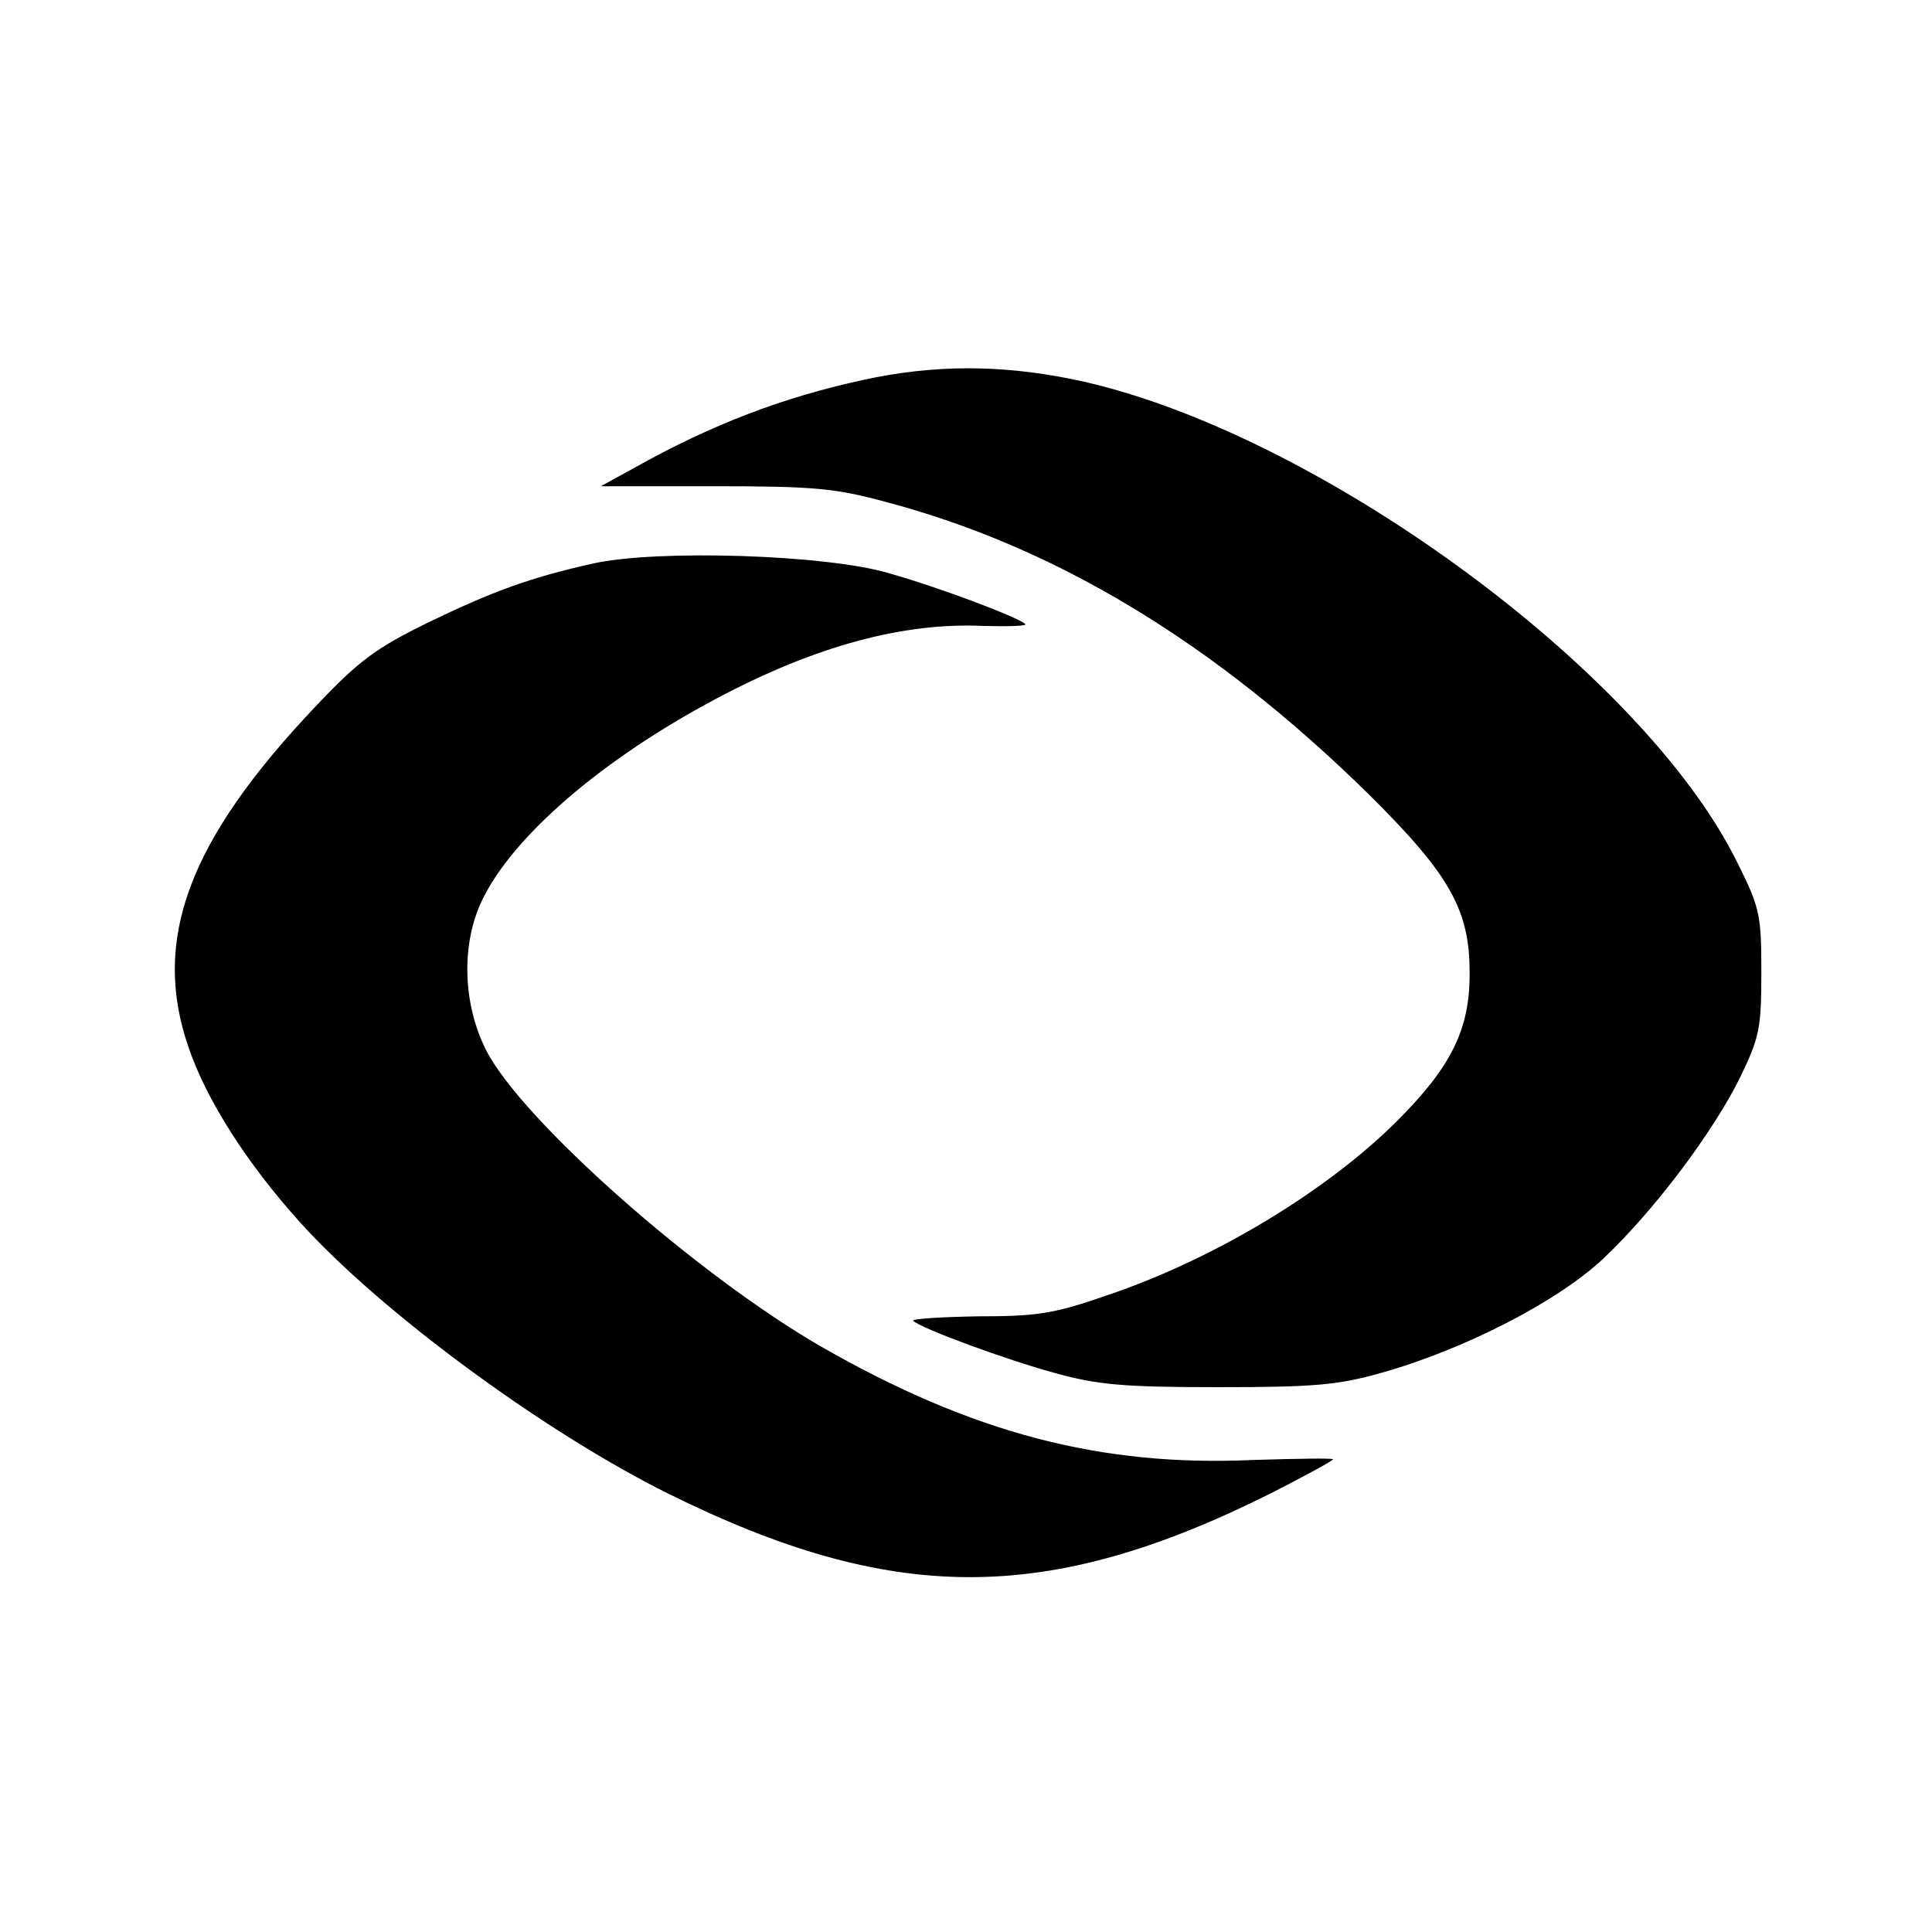
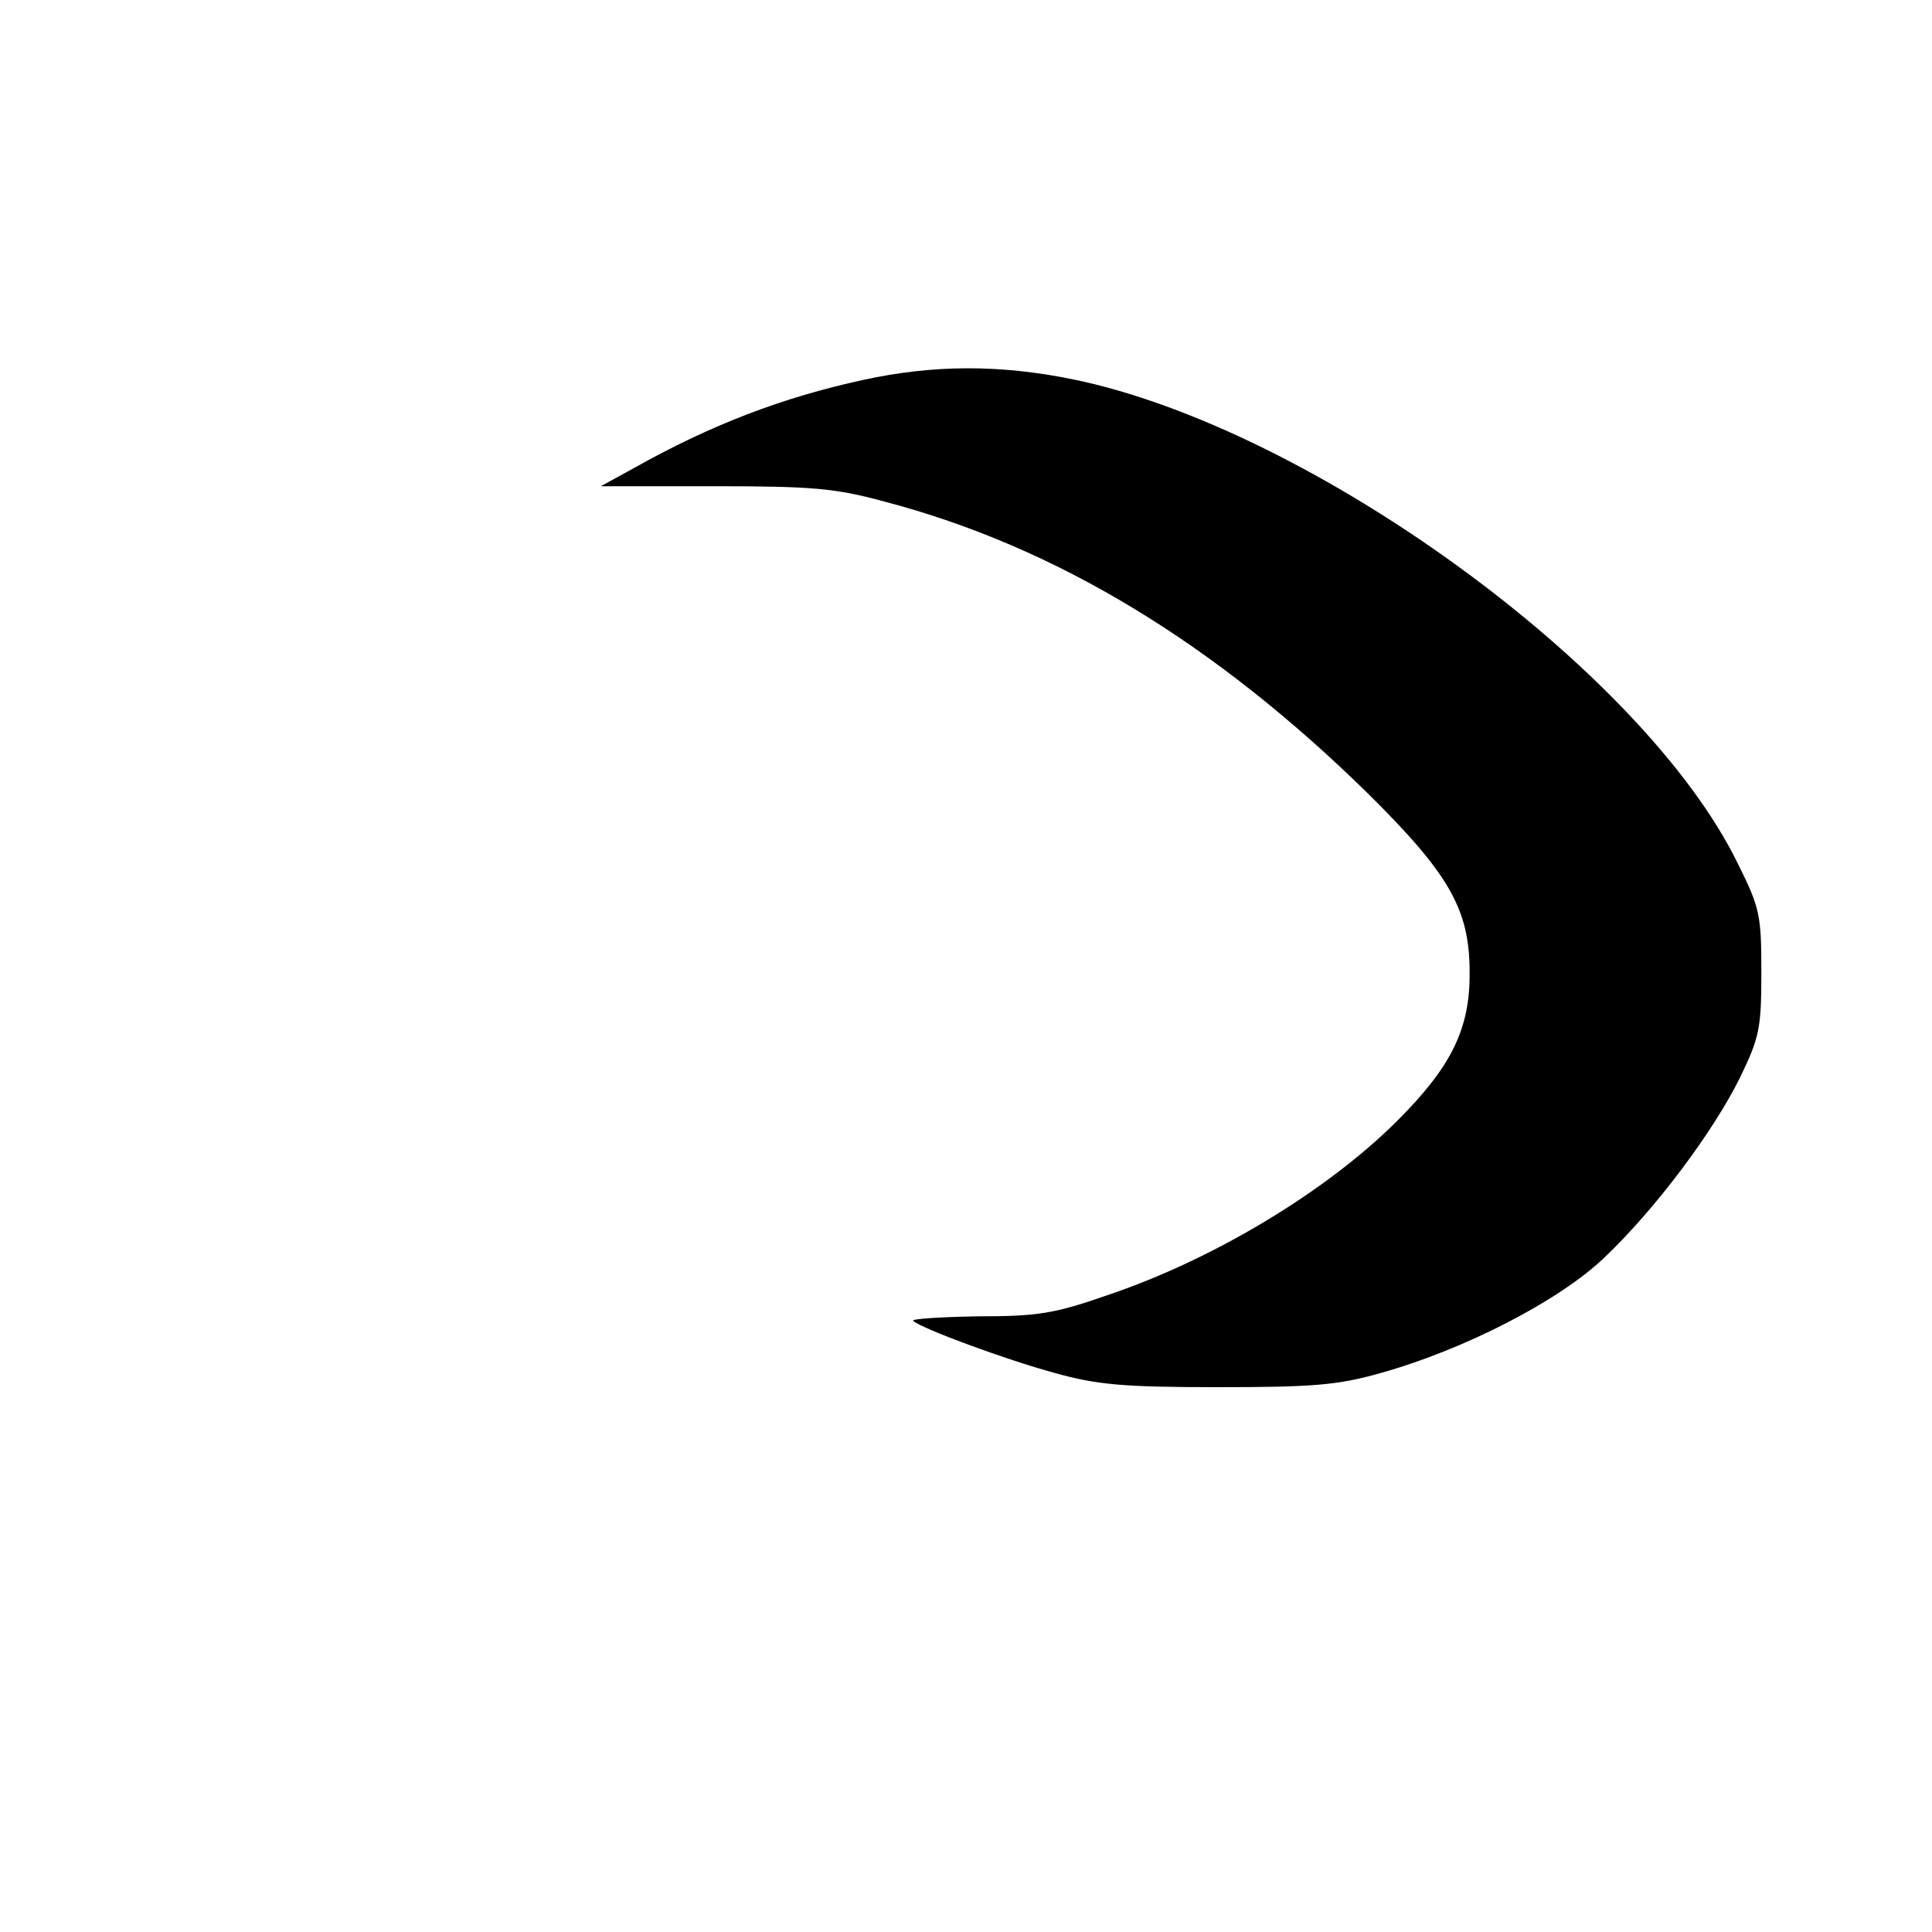
<svg xmlns="http://www.w3.org/2000/svg" version="1.0" width="300pt" height="300pt" viewBox="0 0 300 300" preserveAspectRatio="xMidYMid meet">
  <g transform="translate(0,300) scale(0.1,-0.1)" fill="#000000" stroke="none">
    <path d="M1340 2410 c-124 -27 -235 -69 -356 -137 l-51 -28 176 0 c153 0 188 -3 265 -24 266 -70 513 -220 752 -455 124 -123 156 -178 156 -275 1 -88 -28 -147 -112 -231 -109 -109 -284 -215 -450 -271 -83 -29 -109 -33 -202 -33 -59 -1 -104 -4 -100 -7 13 -12 143 -60 220 -81 65 -18 104 -22 252 -22 149 0 187 3 254 22 129 36 277 112 347 179 79 75 169 195 211 280 30 62 33 76 33 163 0 89 -2 100 -37 170 -147 300 -662 675 -1032 751 -113 23 -216 23 -326 -1z" />
-     <path d="M921 2125 c-99 -22 -158 -44 -259 -93 -79 -39 -105 -58 -173 -130 -197 -208 -254 -362 -196 -529 28 -82 91 -180 172 -270 124 -138 376 -324 570 -421 350 -174 590 -175 938 -1 53 27 97 51 97 53 0 2 -56 1 -123 -1 -238 -11 -438 42 -672 176 -194 112 -465 352 -520 460 -37 73 -39 166 -6 234 48 99 186 218 363 312 154 82 291 119 416 113 39 -1 68 0 64 3 -12 11 -134 57 -212 79 -98 29 -360 37 -459 15z" />
  </g>
</svg>